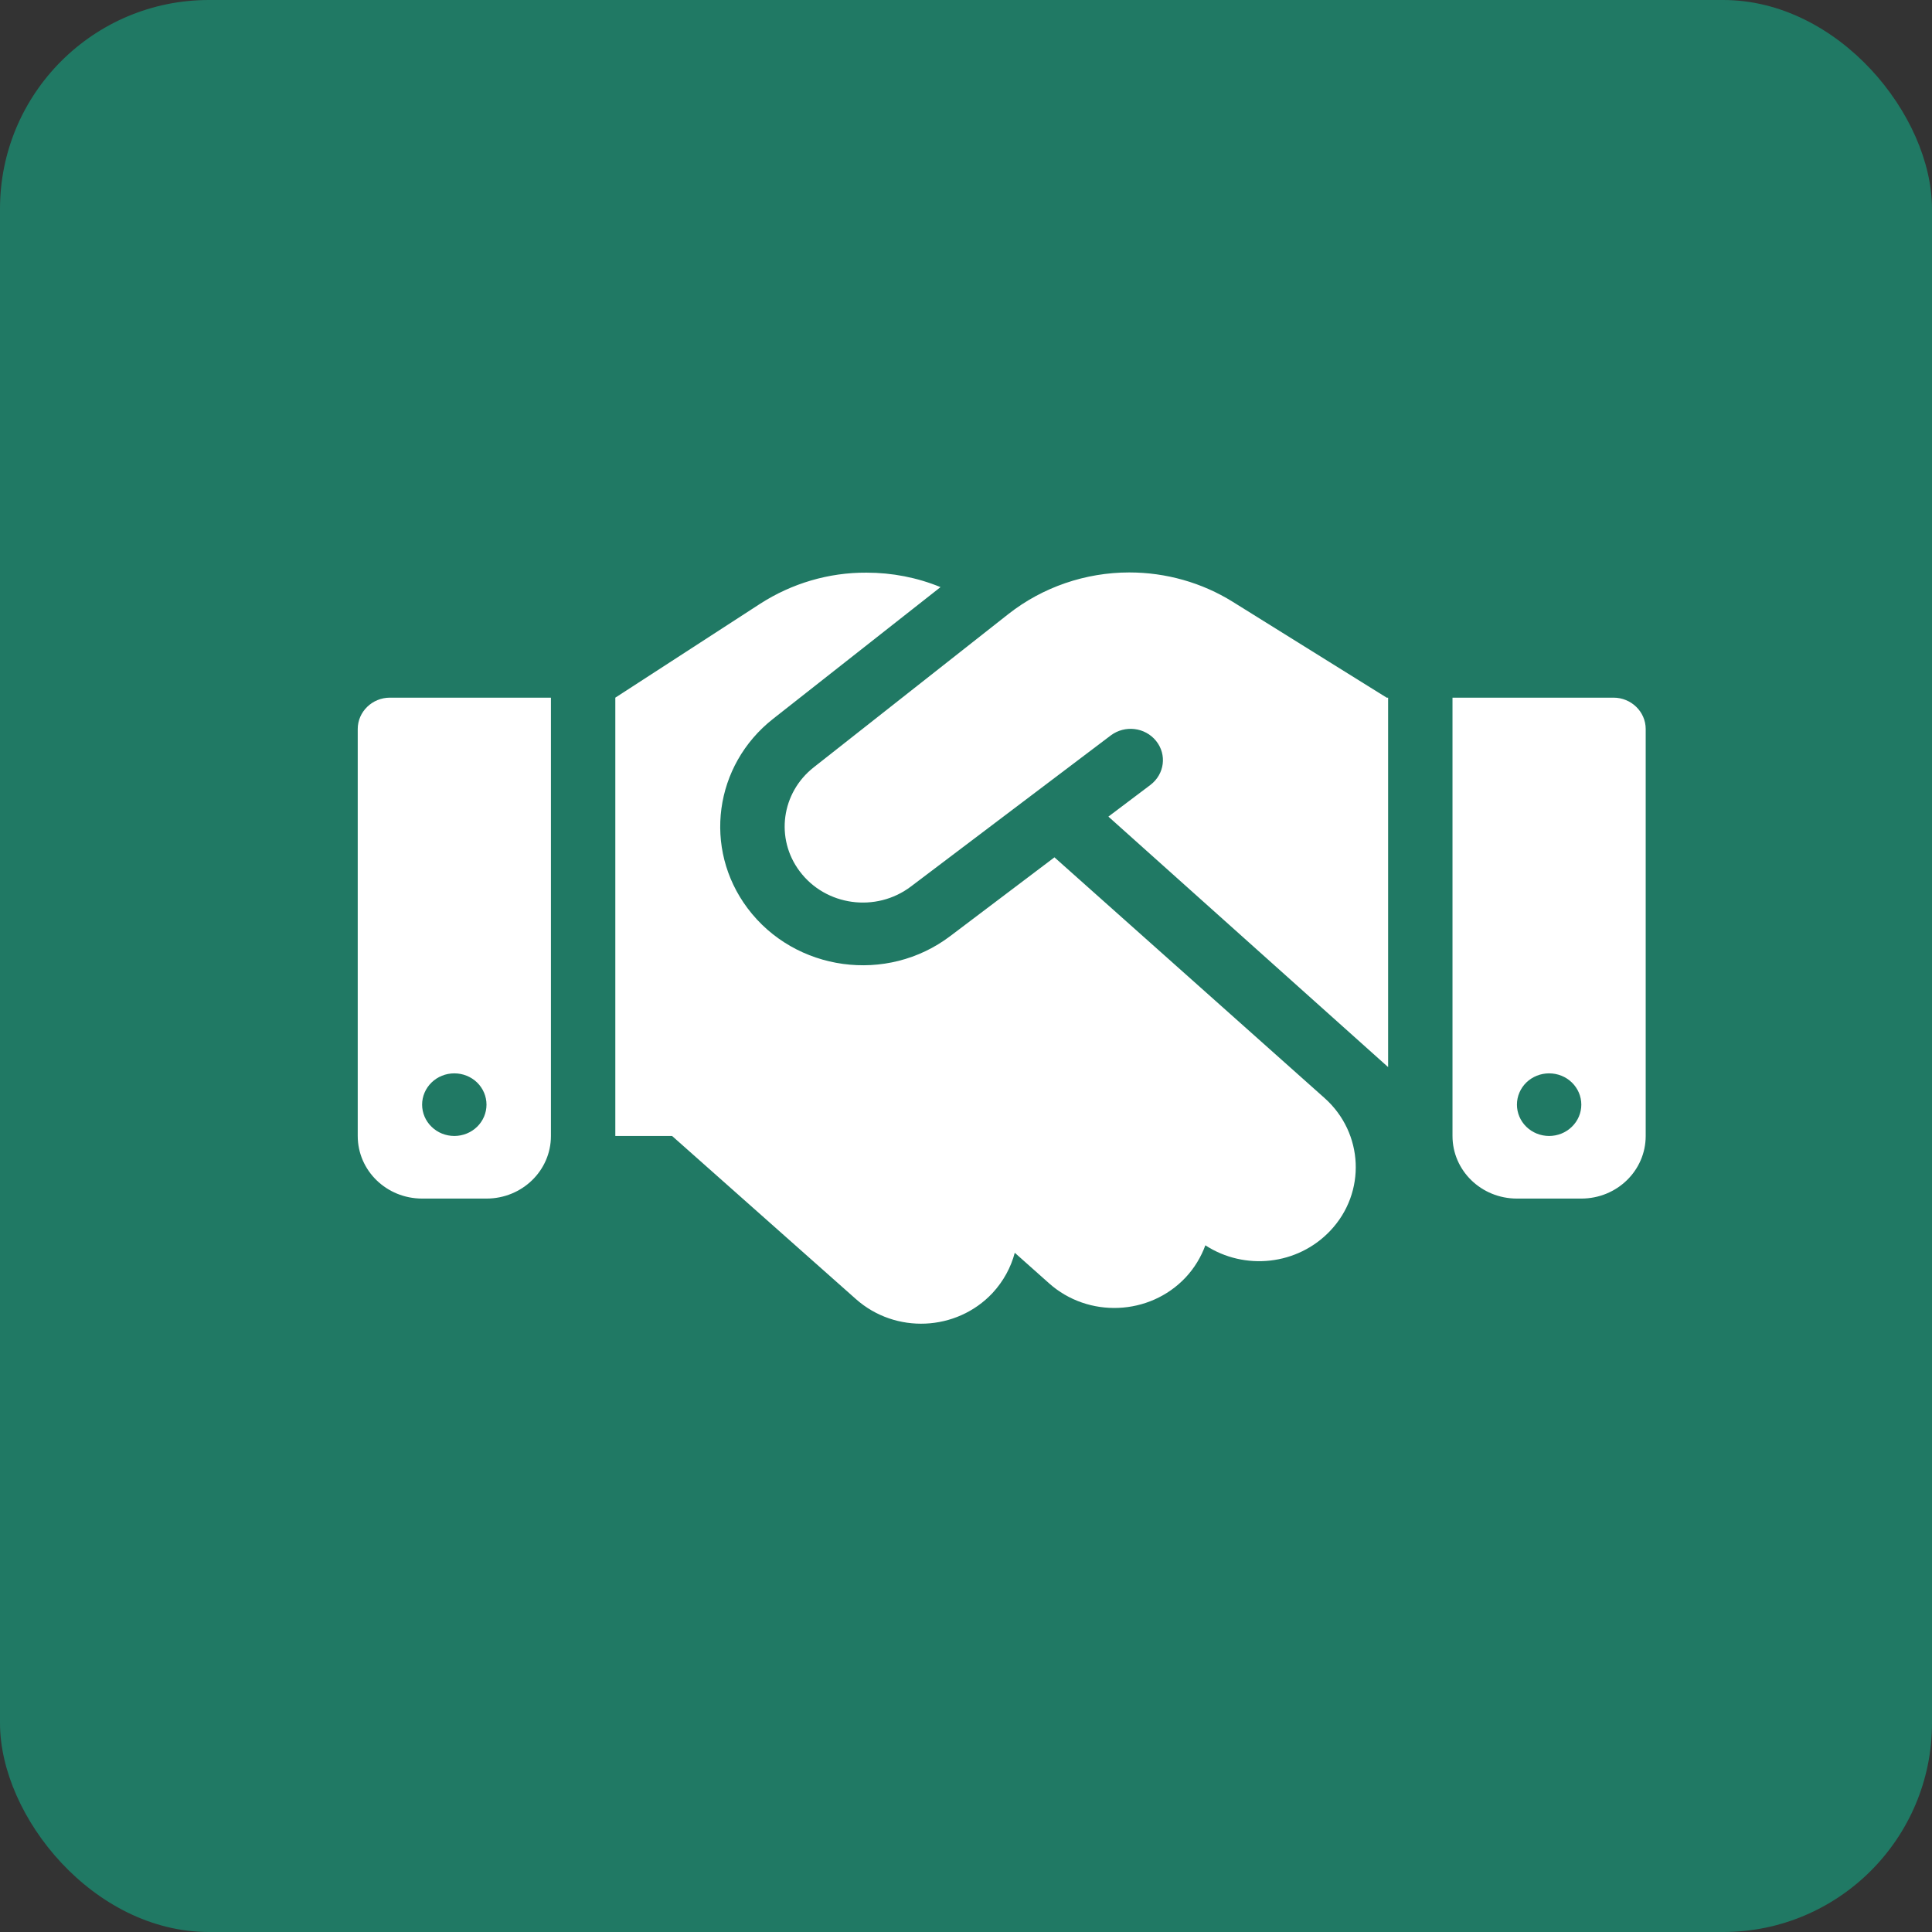
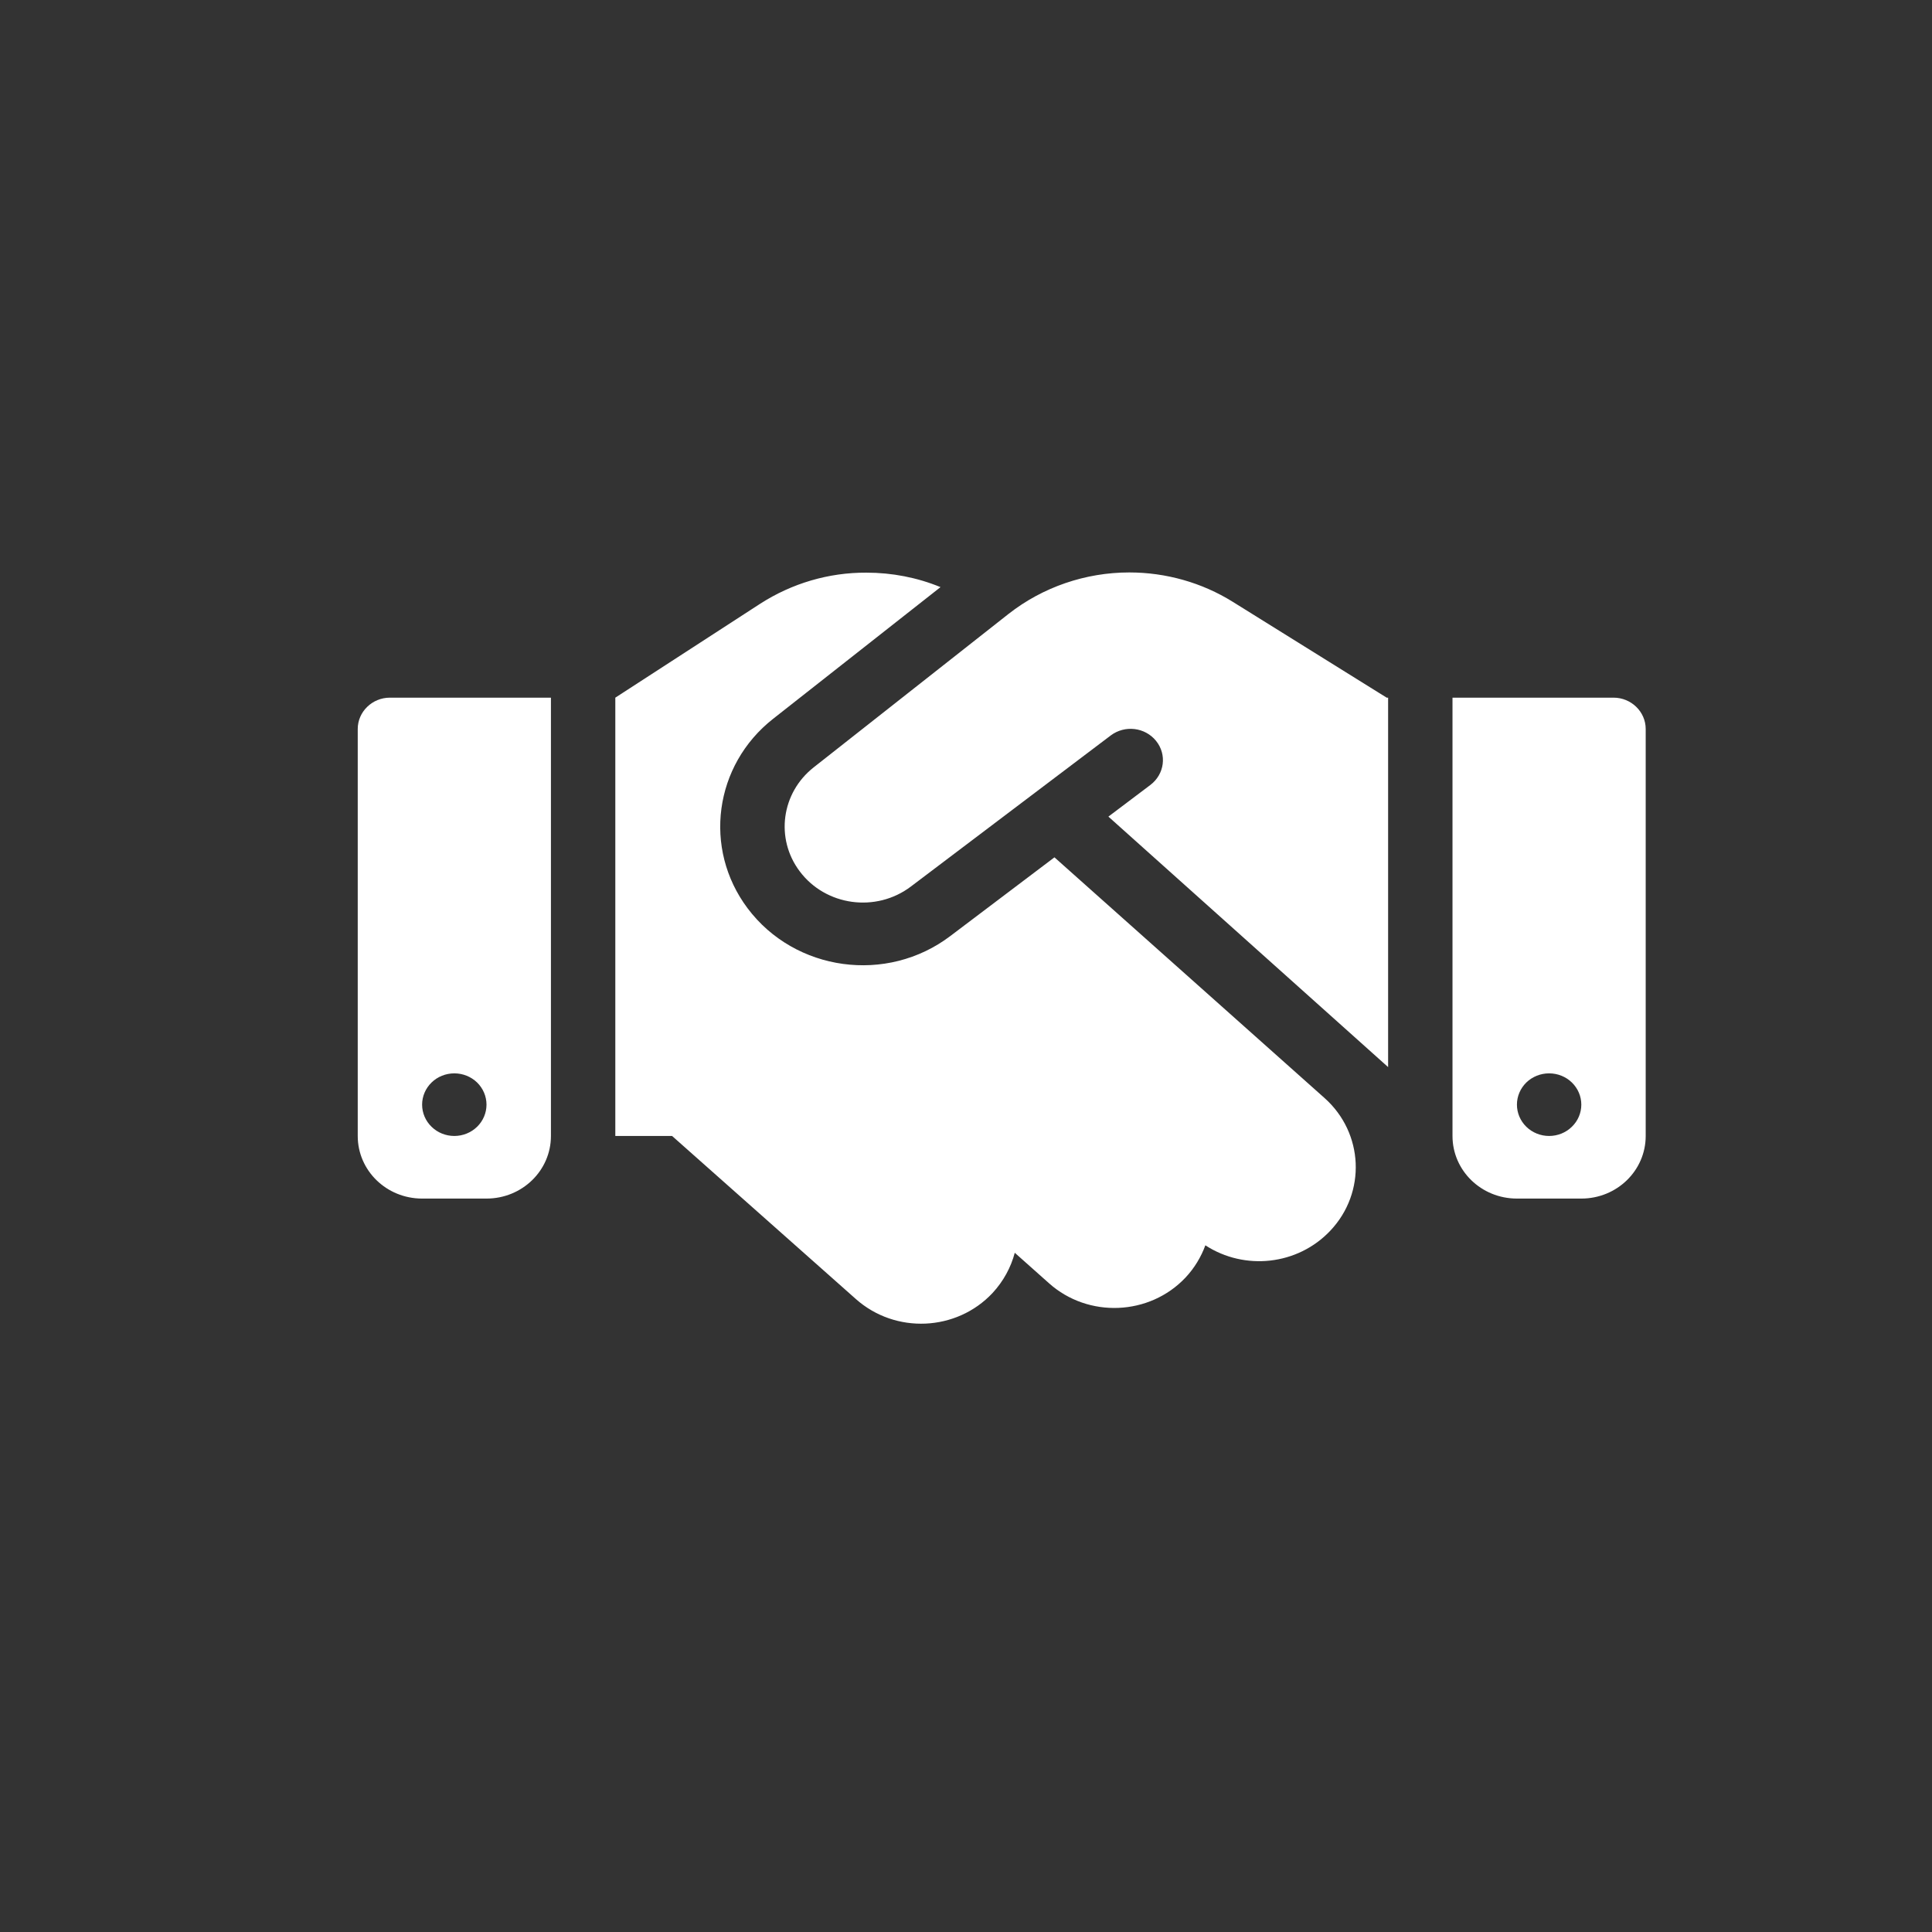
<svg xmlns="http://www.w3.org/2000/svg" width="37" height="37" viewBox="0 0 37 37" fill="none">
  <rect x="0" y="0" width="37" height="37" fill="#333333" stroke="none" />
-   <rect width="37" height="37" rx="4" fill="#207964" />
  <path d="M19.315 11.757L15.584 14.695C14.964 15.182 14.844 16.059 15.314 16.685C15.812 17.352 16.779 17.483 17.446 16.977L21.273 14.084C21.543 13.882 21.928 13.927 22.14 14.189C22.352 14.452 22.302 14.826 22.032 15.032L21.227 15.639L26.584 20.436V13.361H26.557L26.407 13.268L23.608 11.525C23.019 11.158 22.329 10.963 21.628 10.963C20.787 10.963 19.97 11.244 19.315 11.757ZM20.194 16.419L18.201 17.925C16.987 18.847 15.226 18.607 14.316 17.393C13.46 16.25 13.676 14.654 14.806 13.766L18.012 11.244C17.565 11.06 17.083 10.967 16.594 10.967C15.869 10.963 15.164 11.173 14.559 11.562L11.784 13.361V21.755H12.871L16.393 24.88C17.149 25.55 18.317 25.498 19.007 24.764C19.219 24.535 19.361 24.269 19.434 23.992L20.09 24.576C20.841 25.247 22.013 25.198 22.703 24.468C22.876 24.284 23.003 24.07 23.084 23.849C23.832 24.336 24.849 24.235 25.478 23.568C26.168 22.838 26.118 21.698 25.366 21.028L20.194 16.419ZM7.467 13.361C7.128 13.361 6.851 13.631 6.851 13.961V21.755C6.851 22.418 7.402 22.954 8.084 22.954H9.317C9.999 22.954 10.551 22.418 10.551 21.755V13.361H7.467ZM8.701 20.556C8.864 20.556 9.021 20.619 9.137 20.731C9.252 20.844 9.317 20.996 9.317 21.155C9.317 21.314 9.252 21.467 9.137 21.579C9.021 21.692 8.864 21.755 8.701 21.755C8.537 21.755 8.38 21.692 8.265 21.579C8.149 21.467 8.084 21.314 8.084 21.155C8.084 20.996 8.149 20.844 8.265 20.731C8.38 20.619 8.537 20.556 8.701 20.556ZM27.817 13.361V21.755C27.817 22.418 28.368 22.954 29.051 22.954H30.284C30.966 22.954 31.517 22.418 31.517 21.755V13.961C31.517 13.631 31.24 13.361 30.901 13.361H27.817ZM29.051 21.155C29.051 20.996 29.116 20.844 29.231 20.731C29.347 20.619 29.504 20.556 29.667 20.556C29.831 20.556 29.988 20.619 30.103 20.731C30.219 20.844 30.284 20.996 30.284 21.155C30.284 21.314 30.219 21.467 30.103 21.579C29.988 21.692 29.831 21.755 29.667 21.755C29.504 21.755 29.347 21.692 29.231 21.579C29.116 21.467 29.051 21.314 29.051 21.155Z" fill="white" />
</svg>